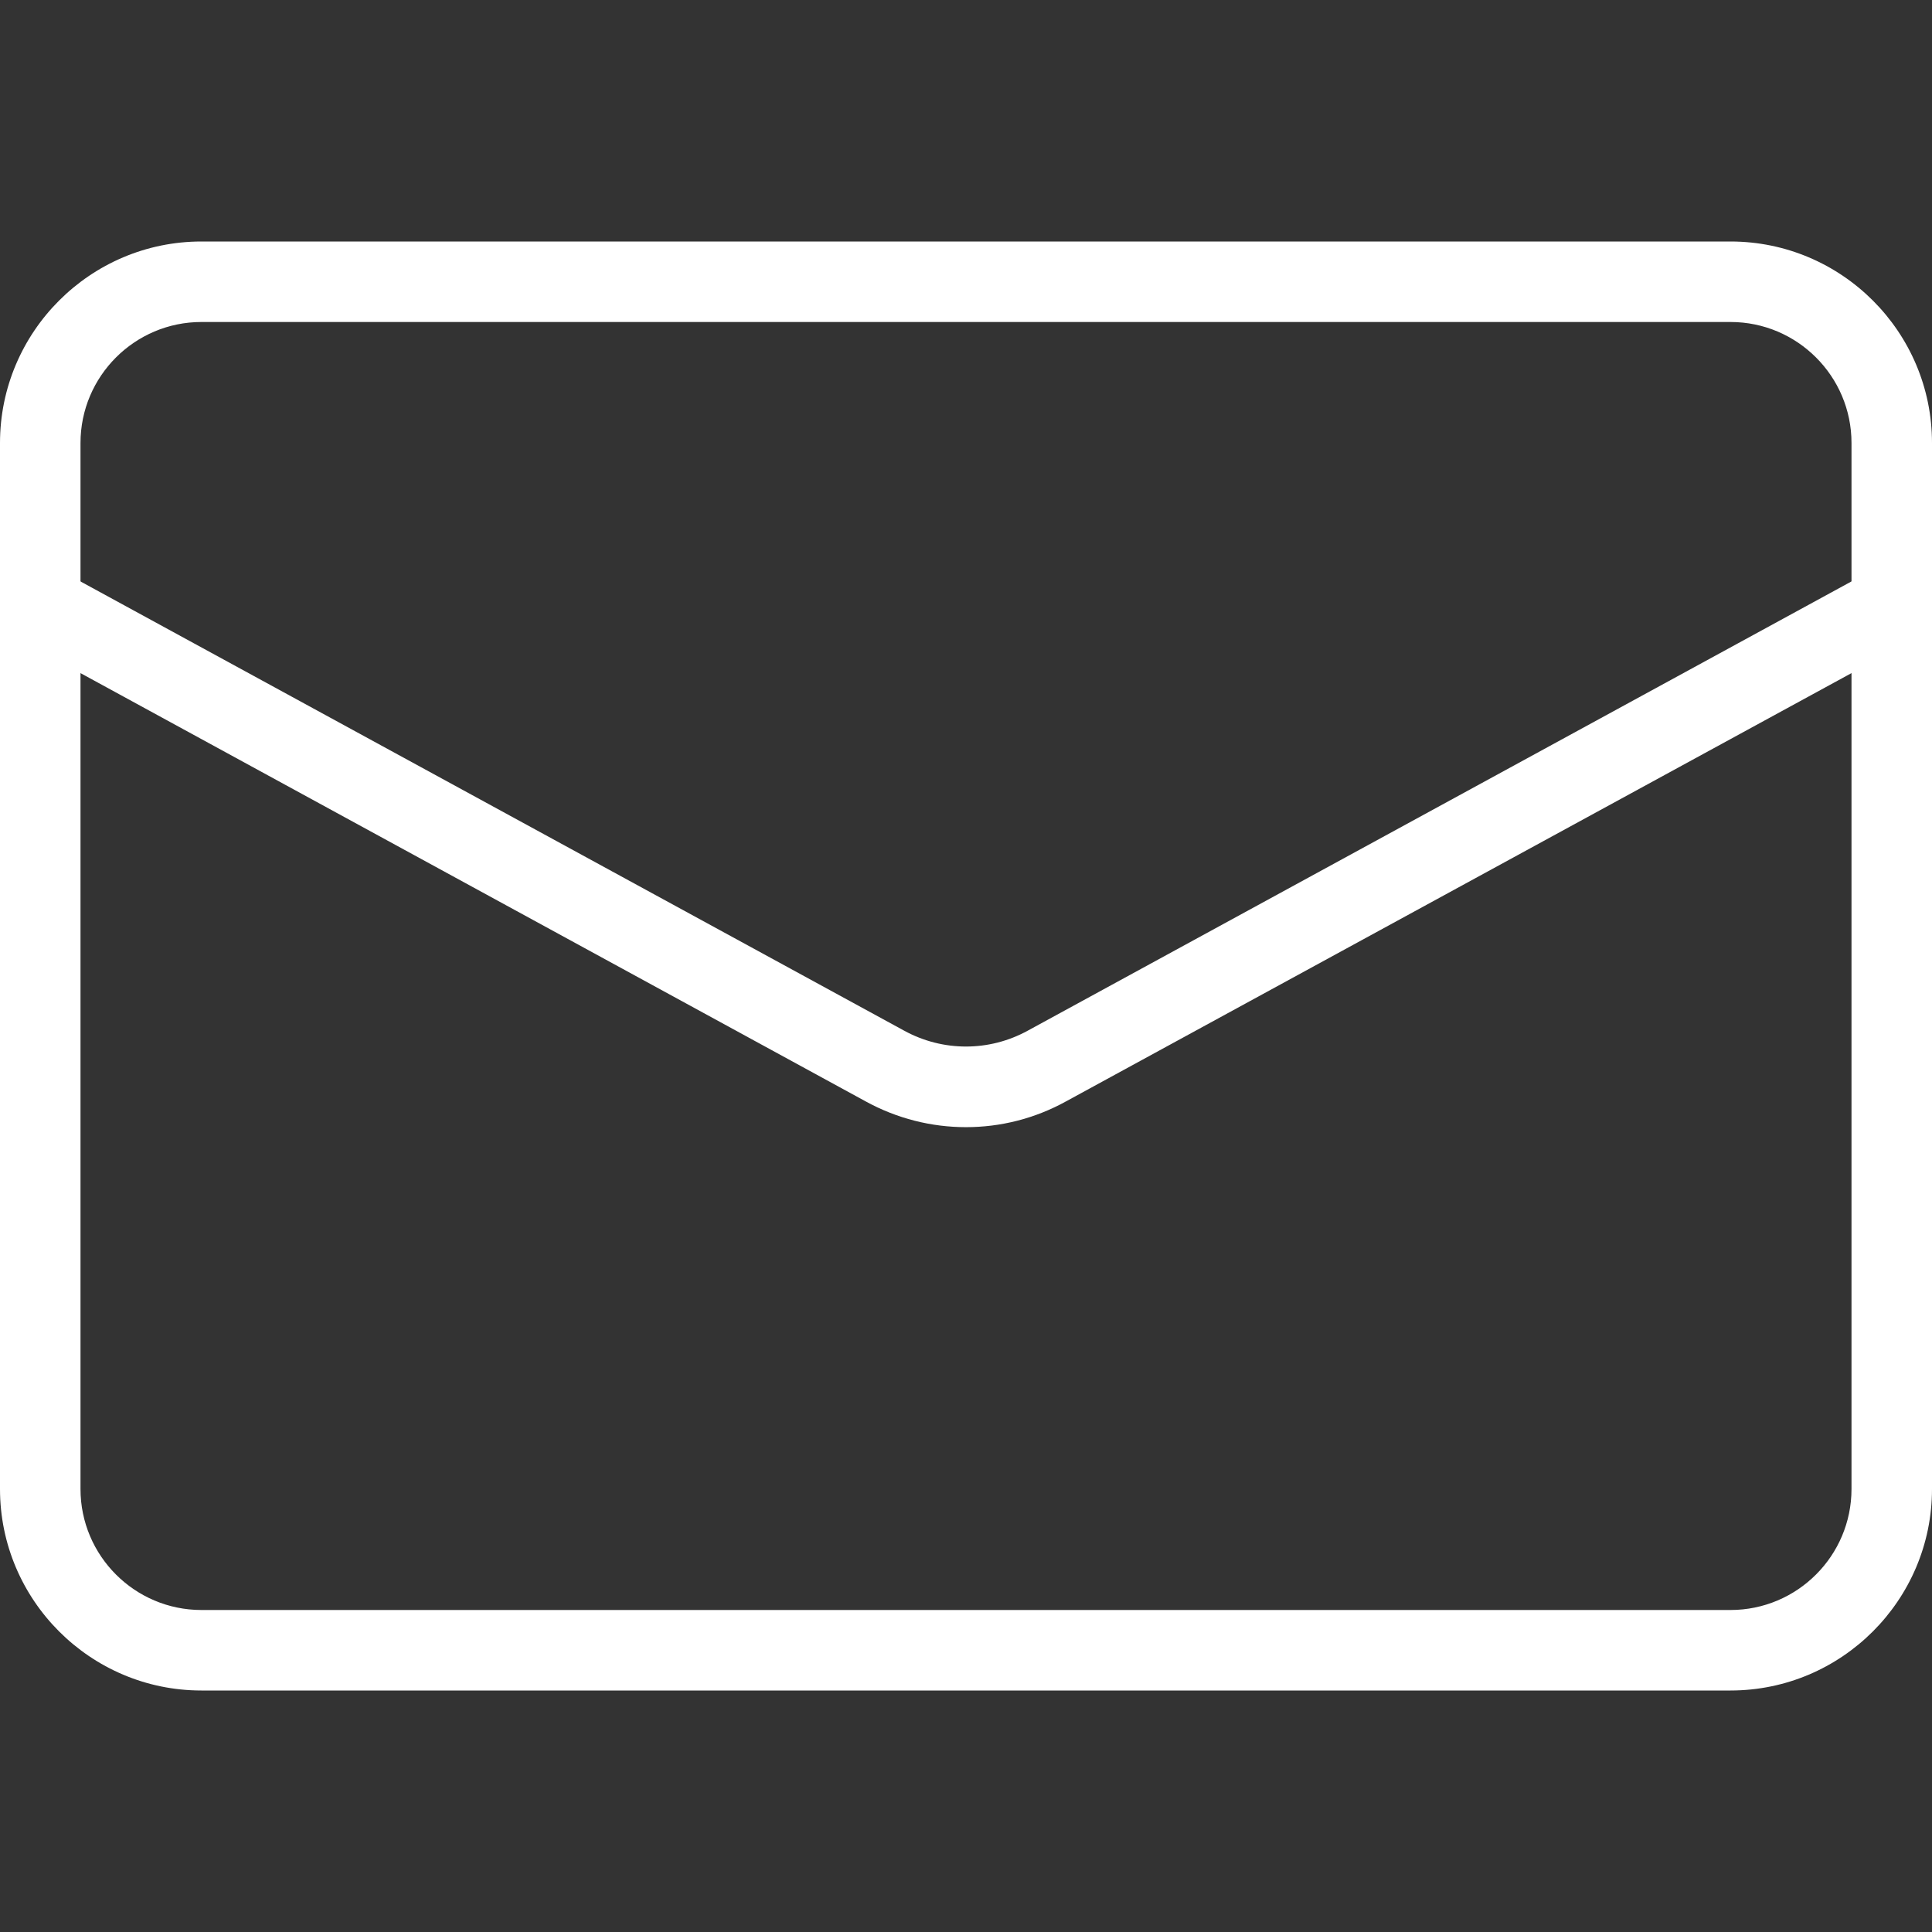
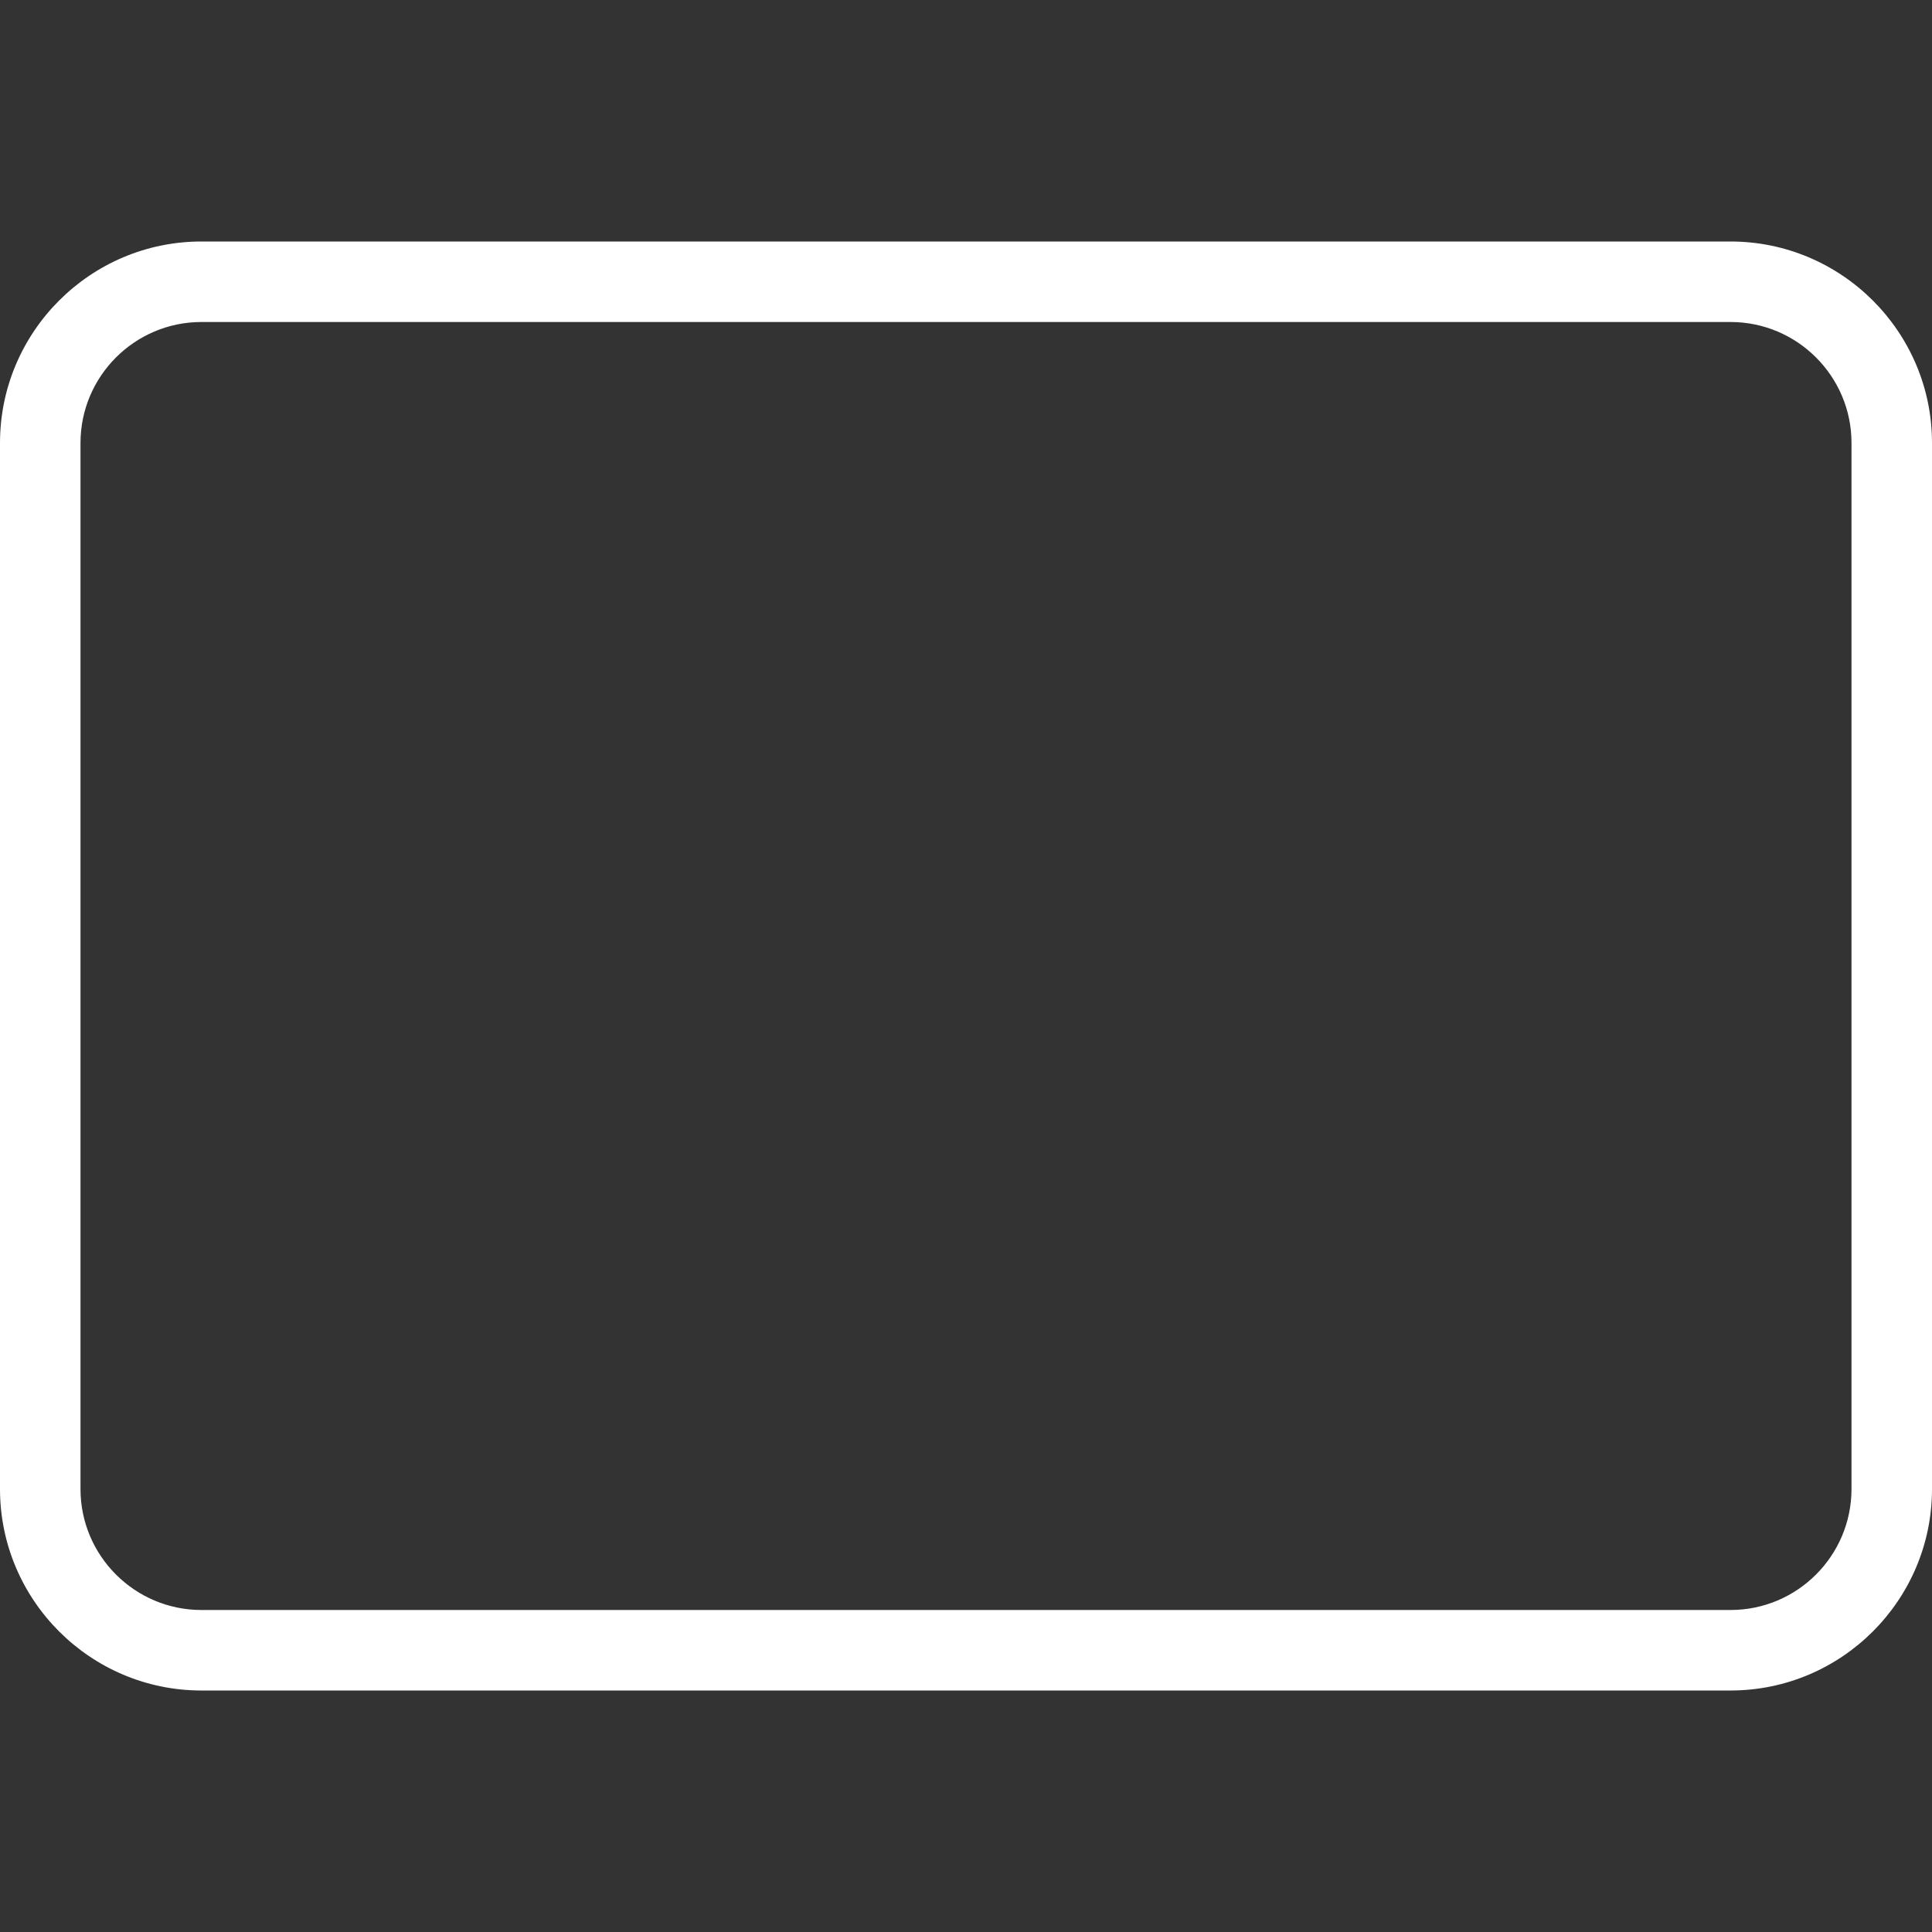
<svg xmlns="http://www.w3.org/2000/svg" version="1.1" x="0px" y="0px" viewBox="0 0 24 24" xml:space="preserve">
  <rect x="0" y="0" width="24" height="24" fill="#333333" stroke="none" />
  <g>
-     <path d="M12,14.002c-0.428,0-0.856-0.106-1.246-0.32L0.322,7.992L0.8,7.114l10.433,5.69c0.48,0.262,1.054,0.262,1.533,0   l10.433-5.69l0.479,0.878l-10.434,5.689C12.855,13.896,12.428,14.002,12,14.002z" fill="#ffffff" />
    <path d="M21.497,21H2.502C1.123,21,0,19.877,0,18.497V5.503C0,4.123,1.123,3,2.502,3h18.995C22.877,3,24,4.123,24,5.502v12.995   C24,19.877,22.877,21,21.497,21z M2.502,4C1.674,4,1,4.674,1,5.503v12.994C1,19.326,1.674,20,2.502,20h18.995   C22.326,20,23,19.326,23,18.497V5.502C23,4.674,22.326,4,21.497,4H2.502z" fill="#ffffff" />
  </g>
</svg>